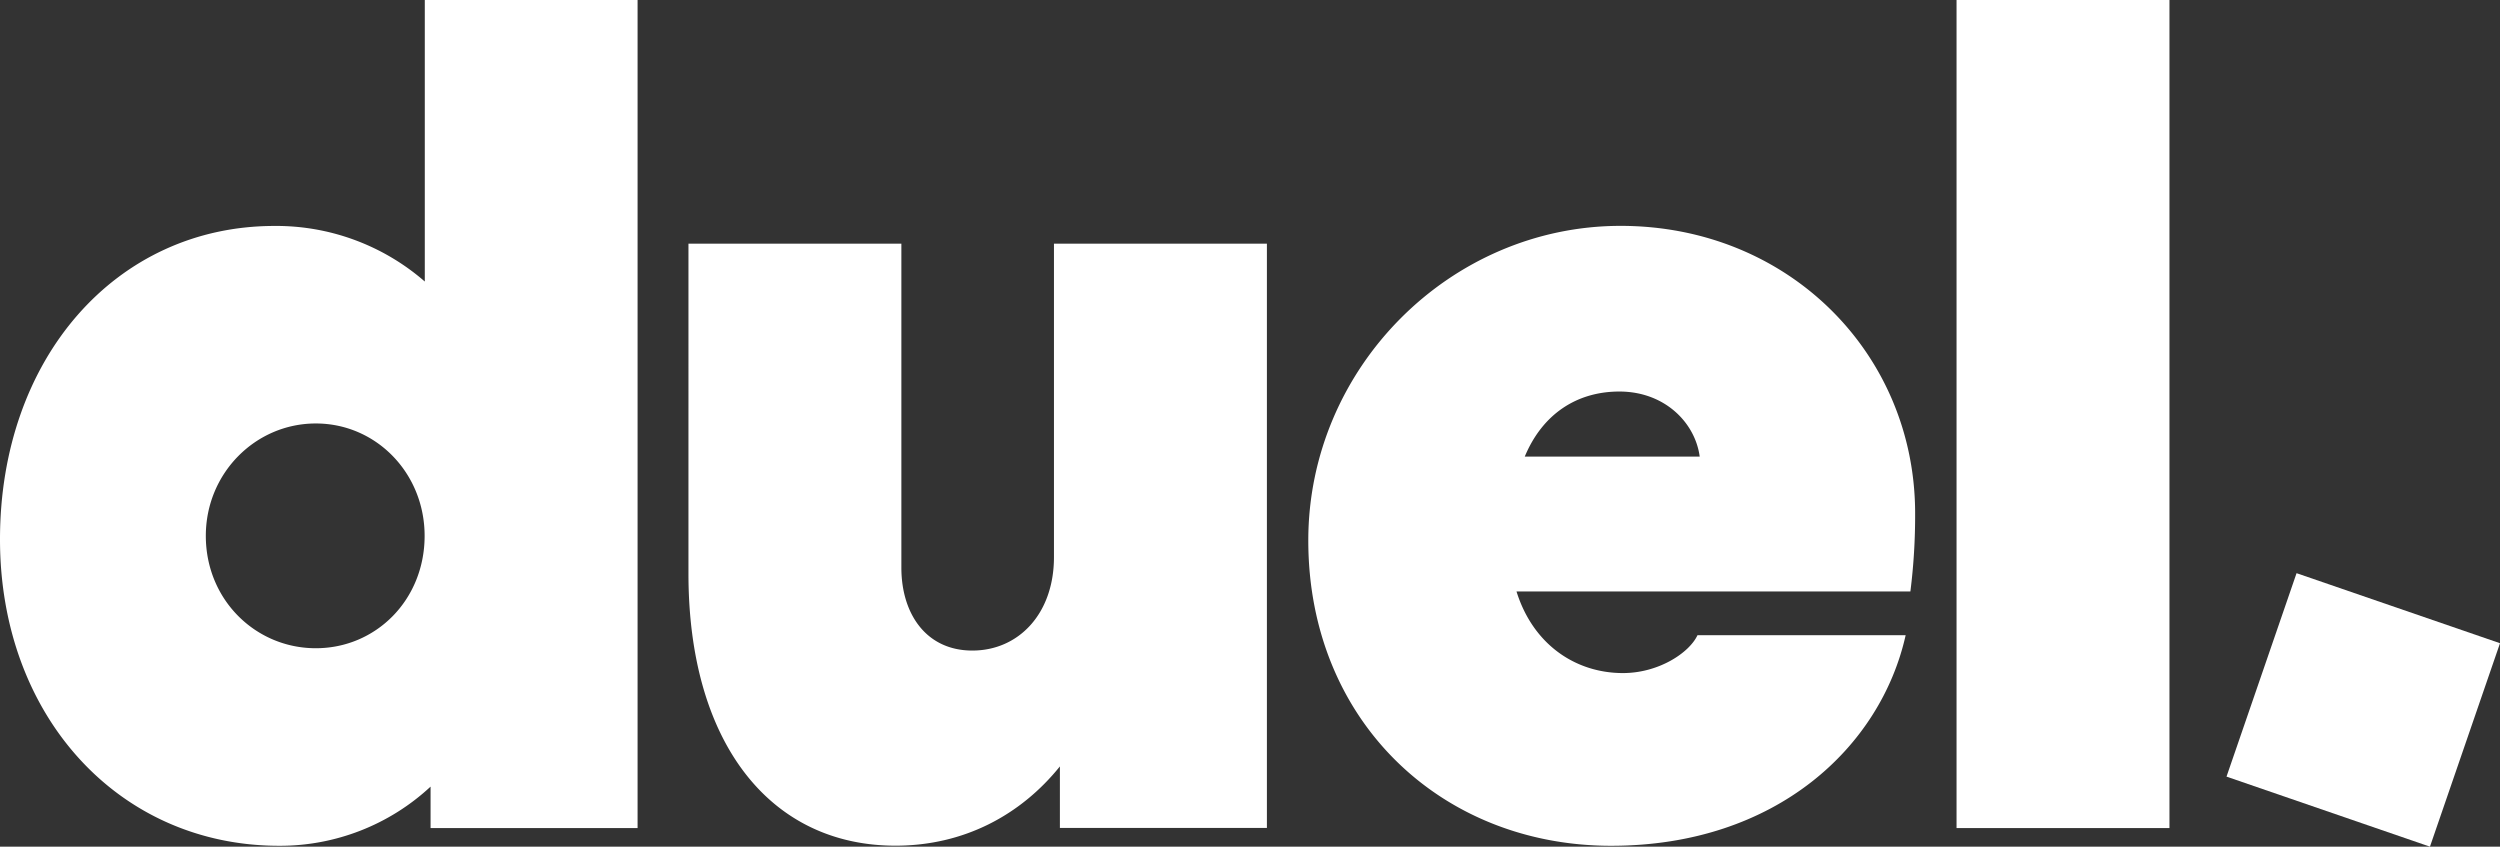
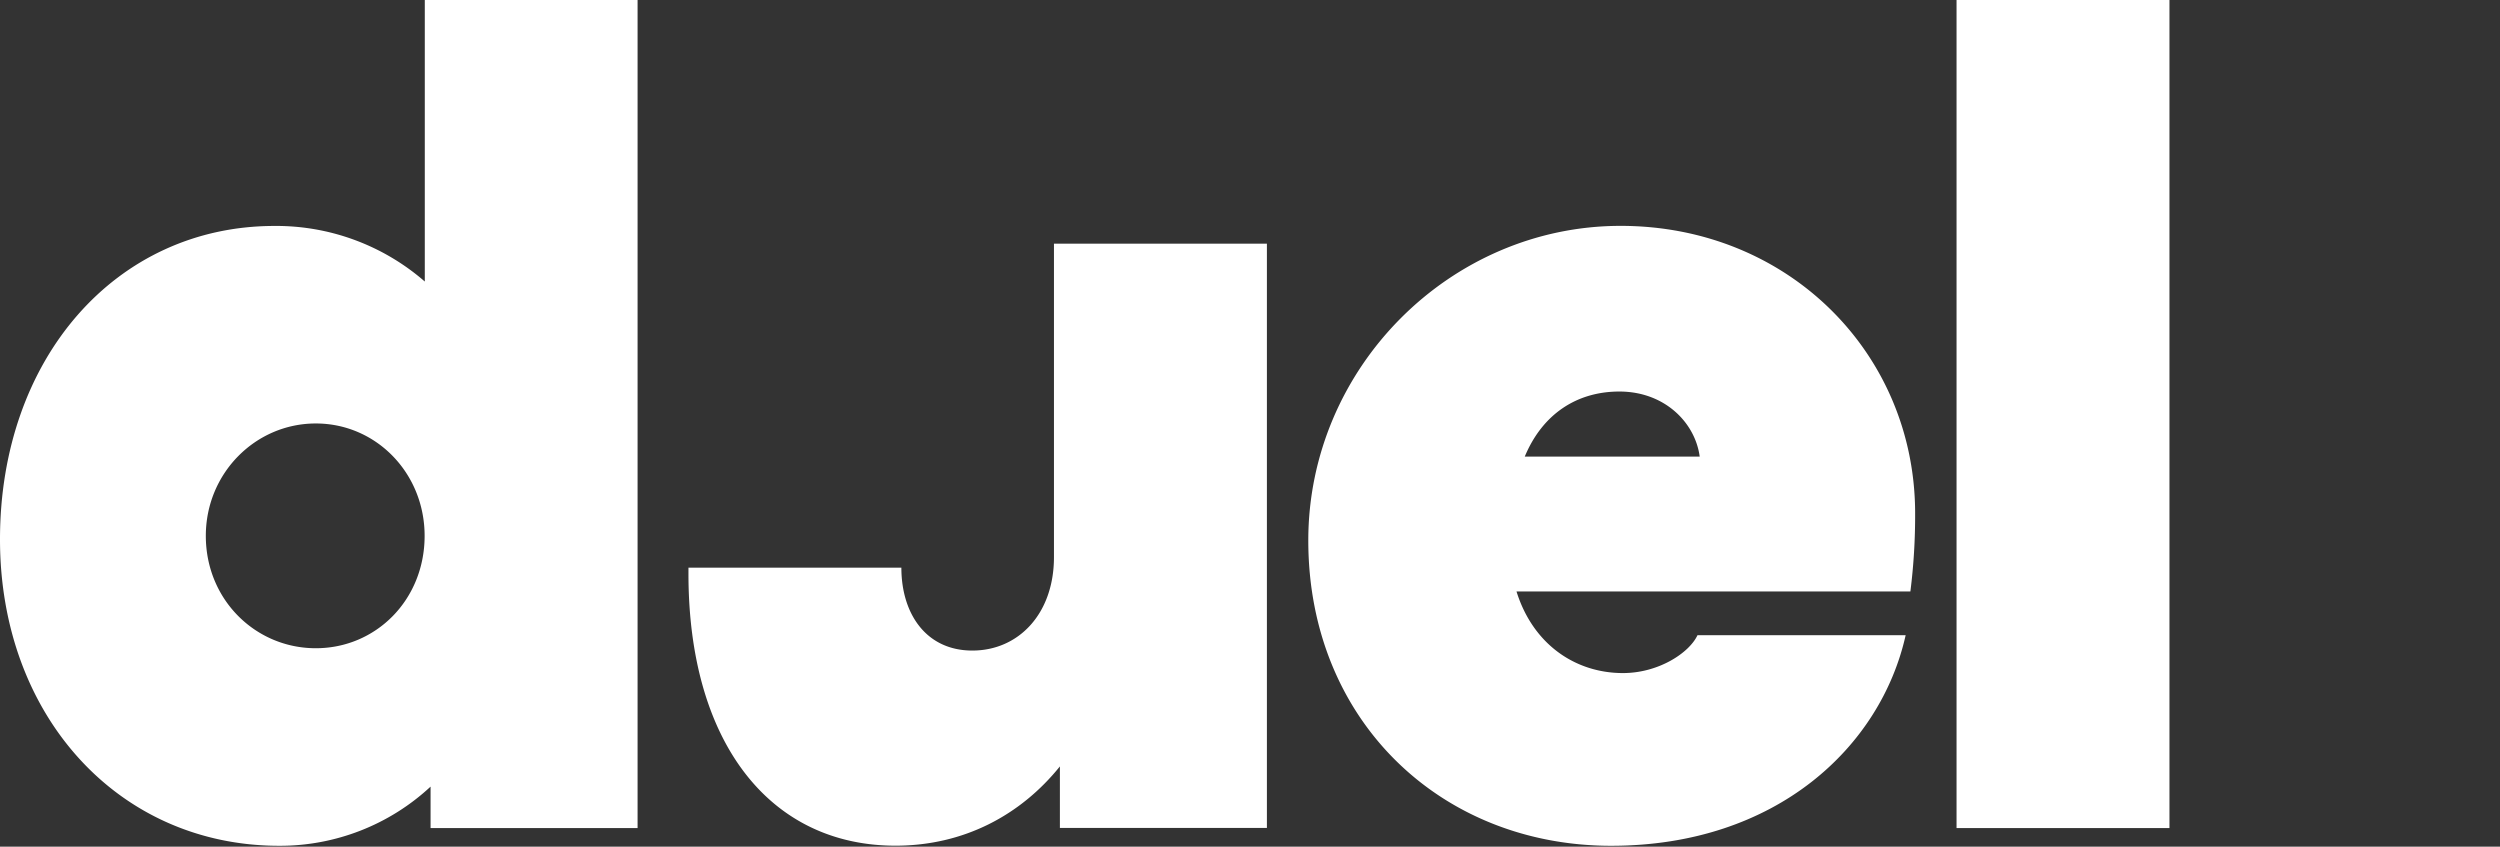
<svg xmlns="http://www.w3.org/2000/svg" width="965.17" height="326.88" viewBox="0 0 965.17 326.88">
  <rect x="0" y="0" width="965.17" height="326.88" fill="#333333" stroke="none" />
  <defs>
    <style>.a{fill:#fff;}</style>
  </defs>
-   <path class="a" d="M143.78,366.15a85.35,85.35,0,0,0,58.45-22.84v16h79.92V39.62H200V148.31a87.39,87.39,0,0,0-58-21.46C80.75,126.85,36,178,36,247.87,36,315.91,81.67,366.15,143.78,366.15ZM115.46,246.5c0-24.2,19.18-43.39,42.47-43.39s42,19.18,42,43.39c0,24.66-18.73,43.38-42,43.38S115.46,271.16,115.46,246.5ZM525.11,133.7H442.9v121c0,21.92-13.7,36.08-31.51,36.08s-27.4-14.16-27.4-32V133.7h-82.2V261.11c0,65.3,31.52,105,79.92,105,26.49,0,48.41-11.88,63.48-30.6v23.74h79.92ZM658,366.15c63.93,0,104.12-38.36,113.71-81.29H691.34c-3.2,6.85-15.07,14.61-28.77,14.61-18.27,0-34.71-11-41.1-31.51H773.54a233.59,233.59,0,0,0,1.83-30.14c0-61.65-48.87-111-113.72-111-65.76,0-120.56,54.8-120.56,121.47C541.09,317.74,592.24,366.15,658,366.15ZM624.66,215.9c6.85-16.44,20.1-25.12,36.54-25.12,17.35,0,29.22,11.88,31,25.12ZM873.56,39.62h-82.2V359.3h82.2Z" transform="translate(-36 -39.62)" />
-   <rect class="a" x="906.85" y="272.17" width="83.07" height="83.07" transform="translate(307 1068.66) rotate(-71)" />
+   <path class="a" d="M143.78,366.15a85.35,85.35,0,0,0,58.45-22.84v16h79.92V39.62H200V148.31a87.39,87.39,0,0,0-58-21.46C80.75,126.85,36,178,36,247.87,36,315.91,81.67,366.15,143.78,366.15ZM115.46,246.5c0-24.2,19.18-43.39,42.47-43.39s42,19.18,42,43.39c0,24.66-18.73,43.38-42,43.38S115.46,271.16,115.46,246.5ZM525.11,133.7H442.9v121c0,21.92-13.7,36.08-31.51,36.08s-27.4-14.16-27.4-32h-82.2V261.11c0,65.3,31.52,105,79.92,105,26.49,0,48.41-11.88,63.48-30.6v23.74h79.92ZM658,366.15c63.93,0,104.12-38.36,113.71-81.29H691.34c-3.2,6.85-15.07,14.61-28.77,14.61-18.27,0-34.71-11-41.1-31.51H773.54a233.59,233.59,0,0,0,1.83-30.14c0-61.65-48.87-111-113.72-111-65.76,0-120.56,54.8-120.56,121.47C541.09,317.74,592.24,366.15,658,366.15ZM624.66,215.9c6.85-16.44,20.1-25.12,36.54-25.12,17.35,0,29.22,11.88,31,25.12ZM873.56,39.62h-82.2V359.3h82.2Z" transform="translate(-36 -39.62)" />
</svg>